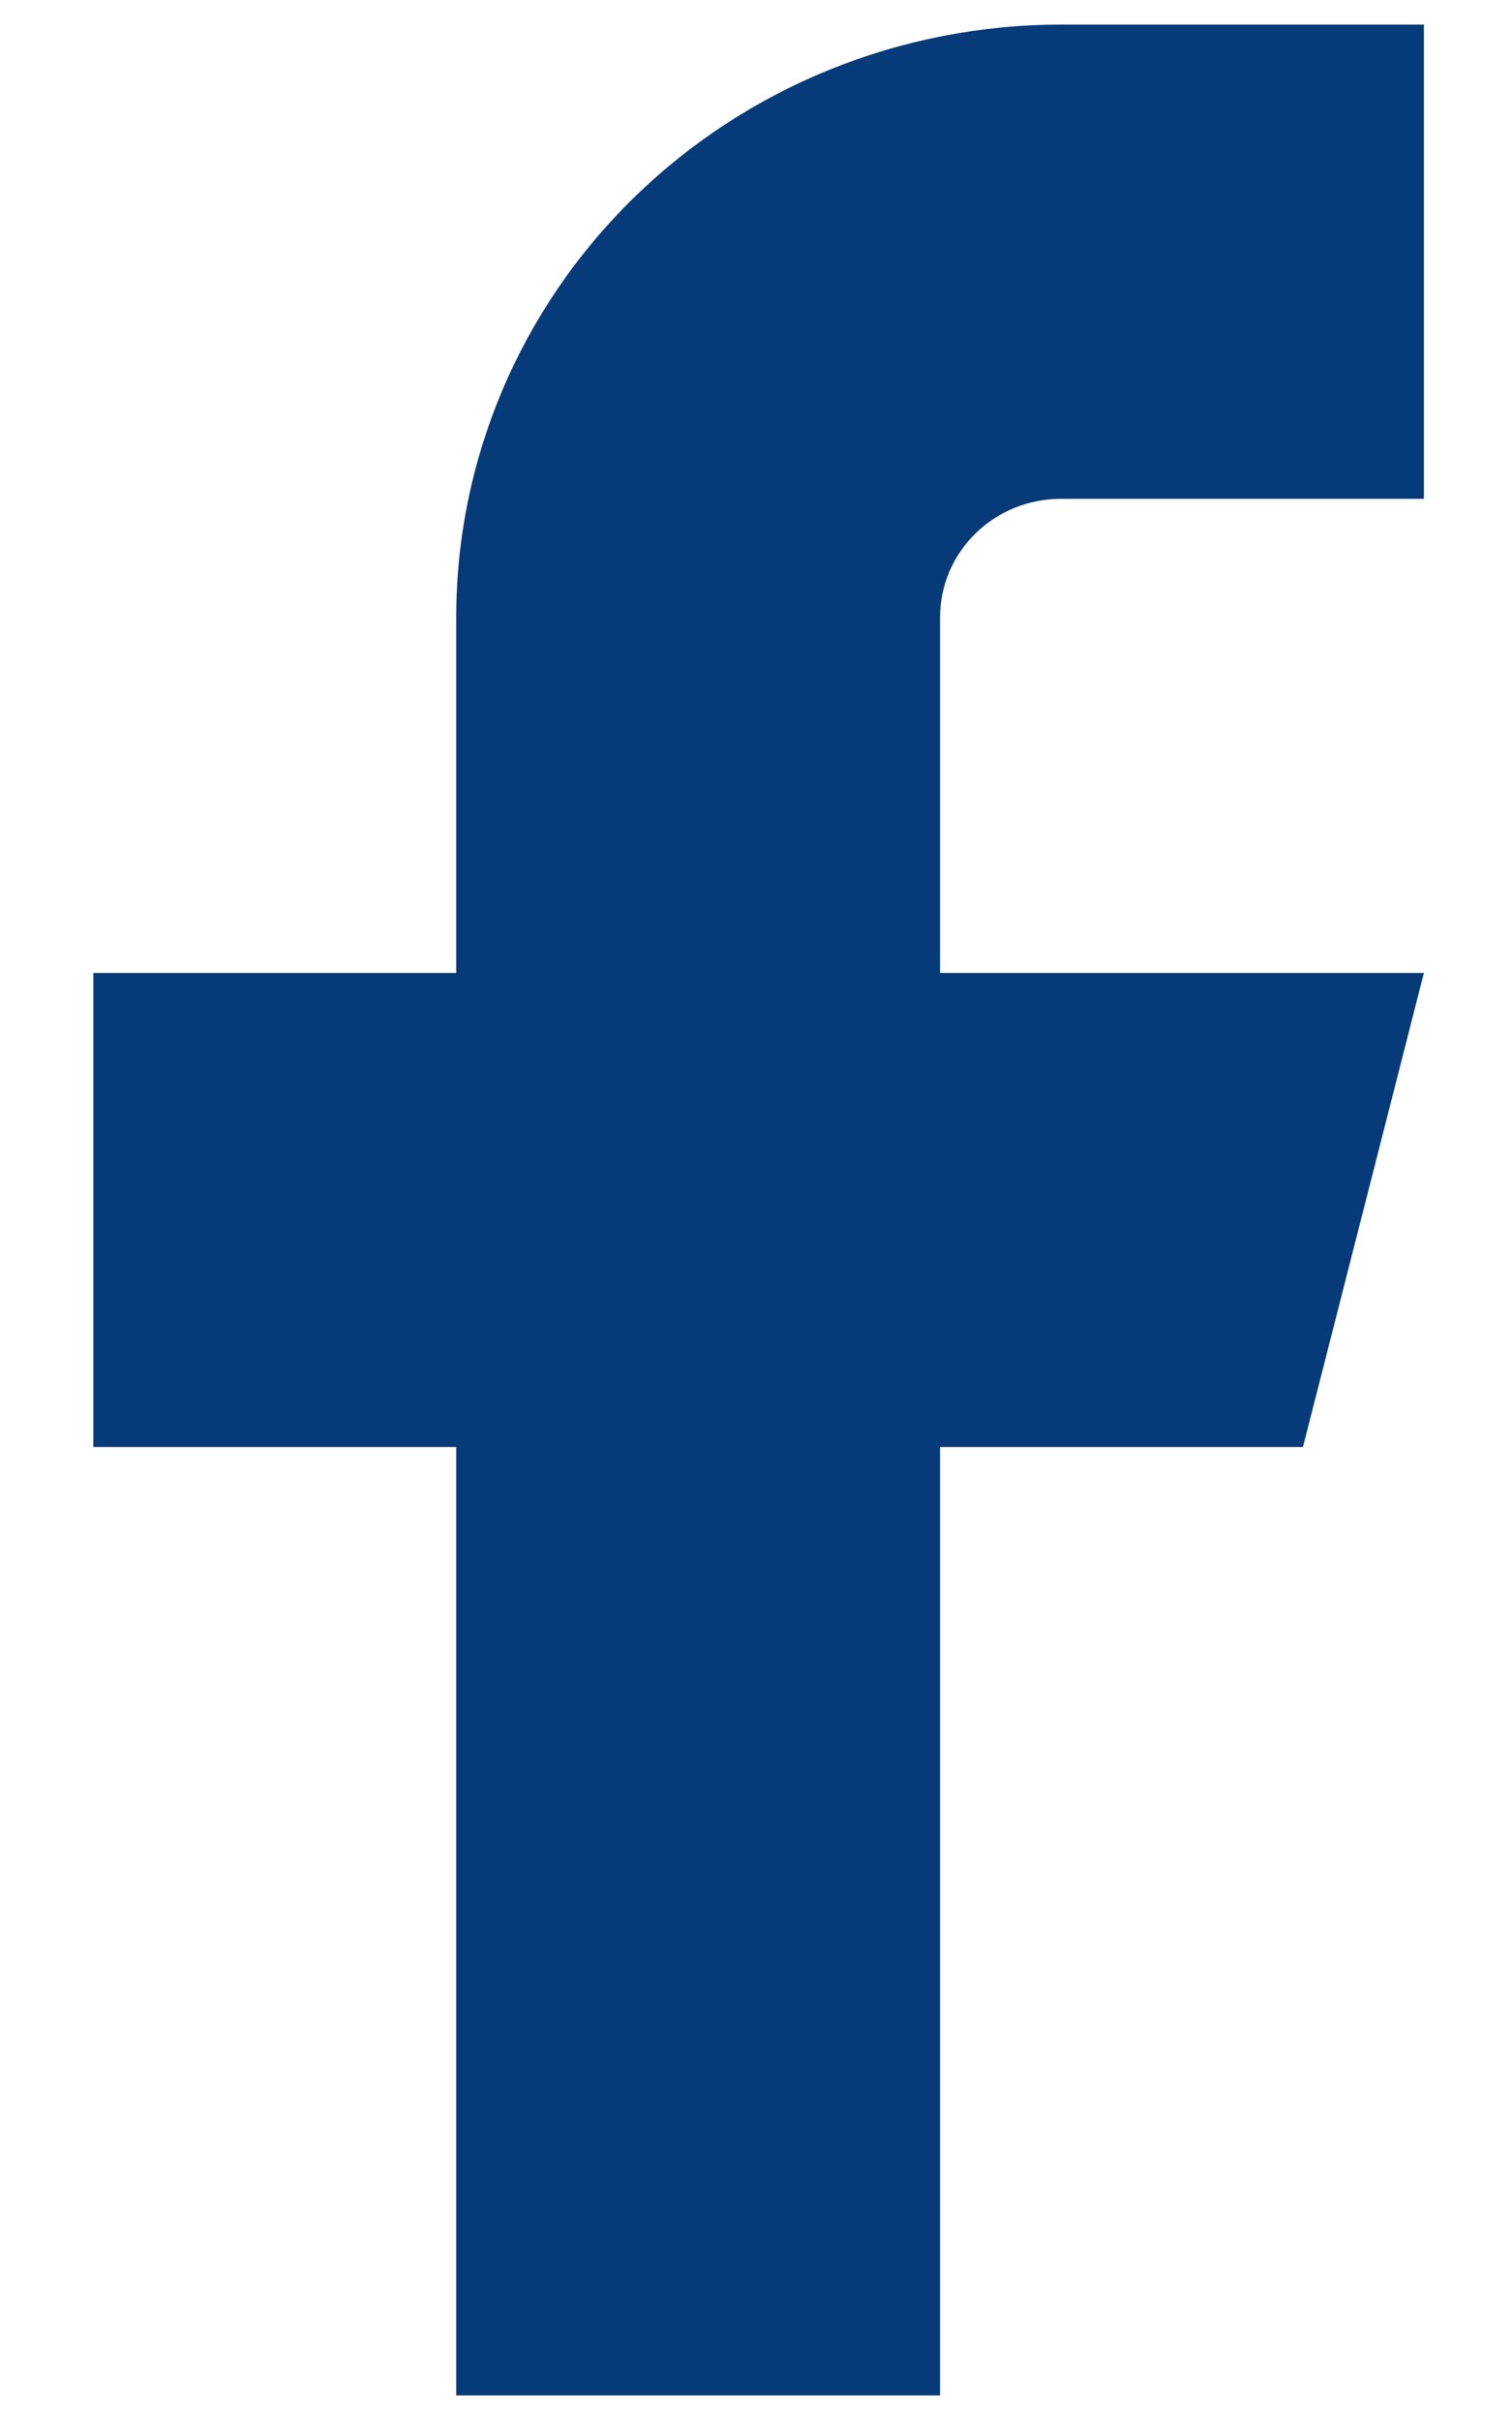
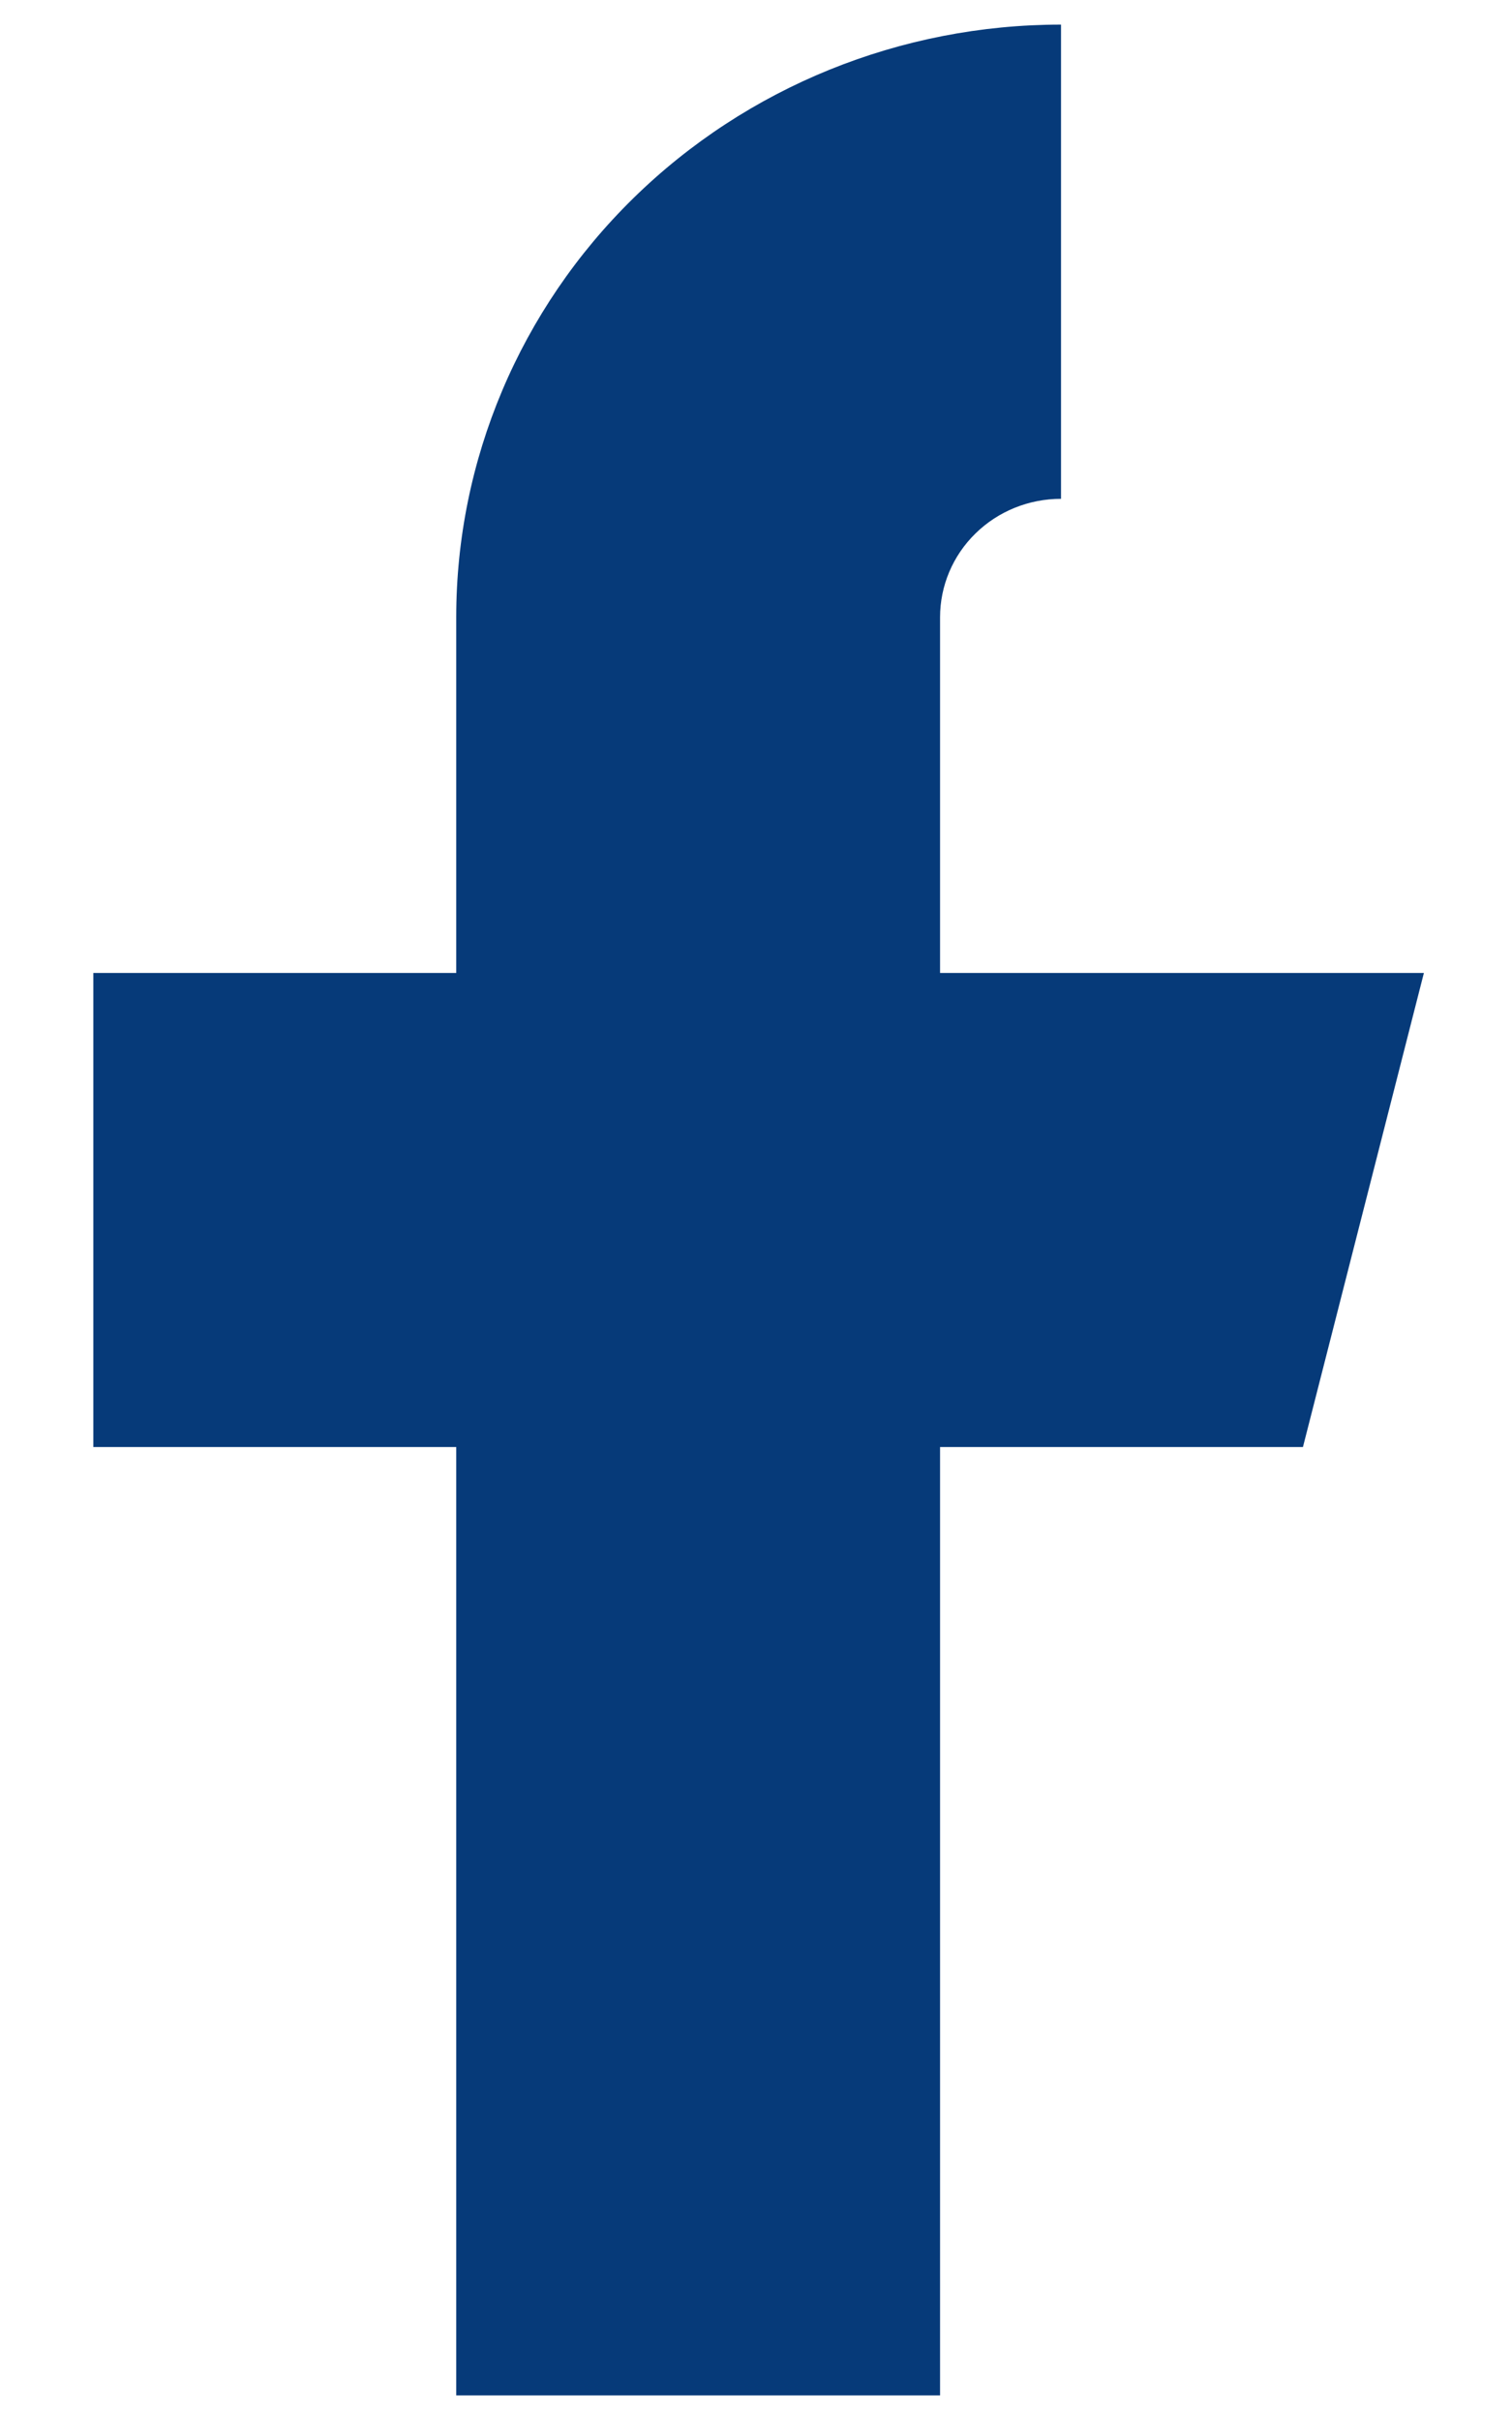
<svg xmlns="http://www.w3.org/2000/svg" width="15" height="24" viewBox="0 0 15 24" fill="none">
-   <path d="M14.126 0.244H10.526C8.934 0.244 7.408 0.863 6.283 1.966C5.158 3.068 4.526 4.563 4.526 6.122V9.649H0.926V14.351H4.526V23.756H9.326V14.351H12.926L14.126 9.649H9.326V6.122C9.326 5.81 9.452 5.511 9.677 5.291C9.902 5.07 10.207 4.947 10.526 4.947H14.126V0.244Z" fill="#063A79" />
+   <path d="M14.126 0.244H10.526C8.934 0.244 7.408 0.863 6.283 1.966C5.158 3.068 4.526 4.563 4.526 6.122V9.649H0.926V14.351H4.526V23.756H9.326V14.351H12.926L14.126 9.649H9.326V6.122C9.326 5.81 9.452 5.511 9.677 5.291C9.902 5.07 10.207 4.947 10.526 4.947V0.244Z" fill="#063A79" />
</svg>